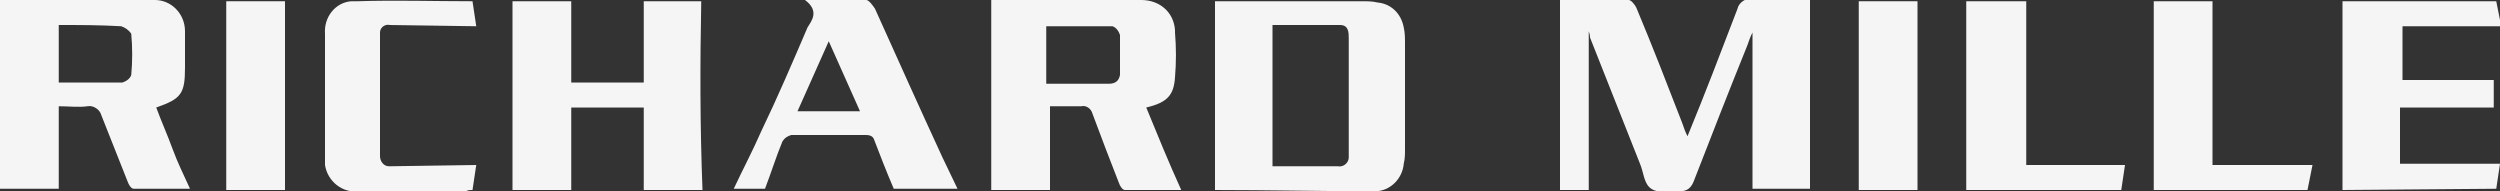
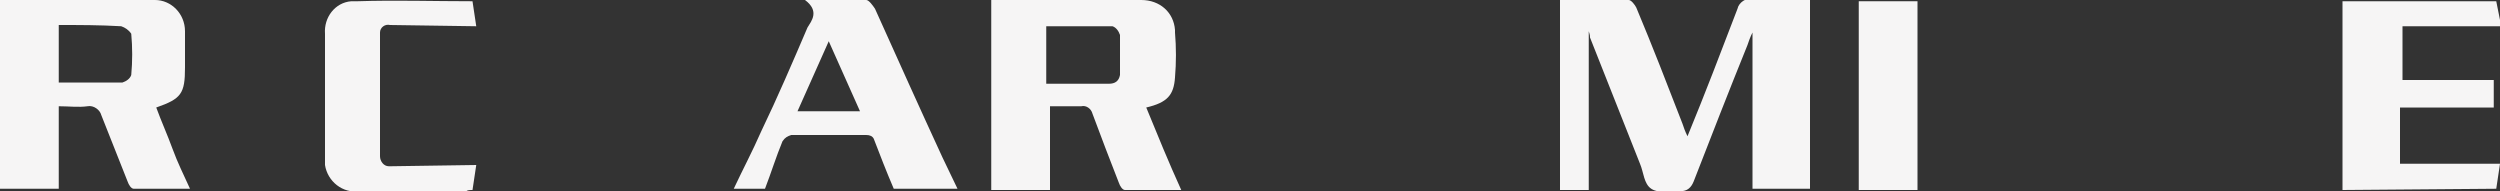
<svg xmlns="http://www.w3.org/2000/svg" version="1.0" id="Capa_1" x="0px" y="0px" width="200px" height="15.3px" viewBox="0 0 200 15.3" enable-background="new 0 0 200 15.3" xml:space="preserve">
  <rect x="0" y="0" width="200" height="15.3" fill="#333333" stroke="none" />
  <path fill="#F6F5F5" d="M127.1,2.5v12.7h-2.3V0c1.8,0,3.7,0,5.5,0c0.2,0,0.5,0.4,0.6,0.6c1.3,3.1,2.5,6.2,3.7,9.3  c0.1,0.3,0.2,0.6,0.4,1c1.4-3.4,2.7-6.8,4-10.2c0.1-0.5,0.7-0.9,1.2-0.8c1.6,0,3.1,0,4.6,0v15.2h-4.6V2.6c-0.2,0.4-0.3,0.7-0.4,1  c-1.5,3.7-2.9,7.3-4.3,10.9c-0.2,0.5-0.5,0.8-1.1,0.8s-1.7,0.2-2.3-0.2s-0.6-1.3-0.9-2l-4-10.1C127.2,2.9,127.2,2.8,127.1,2.5z" />
  <path fill="#F6F5F5" d="M0,0h11.4c0.3,0,0.7,0,1,0c1.3,0,2.4,1.1,2.4,2.5c0,0,0,0,0,0c0,1,0,1.9,0,2.9c0,2.1-0.3,2.5-2.3,3.2  c0.4,1.1,0.9,2.2,1.3,3.3s0.9,2.1,1.4,3.2c-1.5,0-3,0-4.5,0c-0.2,0-0.4-0.3-0.5-0.6c-0.7-1.8-1.4-3.5-2.1-5.3C8,8.8,7.5,8.4,7,8.5  c-0.7,0.1-1.5,0-2.3,0v6.6H0V0z M4.7,2v4.6c1.7,0,3.4,0,5.1,0c0.3-0.1,0.6-0.3,0.7-0.6c0.1-1.1,0.1-2.2,0-3.3  C10.3,2.4,10,2.2,9.7,2.1C8,2,6.4,2,4.7,2L4.7,2z" />
  <path fill="#F6F5F5" d="M79.1,0h11.1c0.4,0,0.7,0,1.1,0C92.8,0,93.9,1,94,2.4c0,0.1,0,0.2,0,0.2c0.1,1.2,0.1,2.4,0,3.6  c-0.1,1.4-0.6,2-2.3,2.4c0.9,2.2,1.8,4.4,2.8,6.6c-1.4,0-3,0-4.5,0c-0.2,0-0.4-0.3-0.5-0.6c-0.7-1.8-1.4-3.6-2.1-5.5  c-0.1-0.4-0.5-0.7-0.9-0.6c-0.8,0-1.7,0-2.5,0v6.7h-4.7V0z M83.7,6.7h5c0.5,0,0.8-0.2,0.9-0.7c0-1.1,0-2.1,0-3.2  c-0.1-0.3-0.3-0.6-0.6-0.7c-1.7,0-3.5,0-5.3,0L83.7,6.7z" />
-   <path fill="#F6F5F5" d="M97.2,15.2V0.1c0.2,0,0.4,0,0.7,0h11.1c0.4,0,0.8,0,1.2,0.1c1.1,0.1,1.9,0.9,2.1,2c0.1,0.4,0.1,0.9,0.1,1.3  c0,2.8,0,5.6,0,8.4c0,0.4,0,0.8-0.1,1.2c-0.1,1.2-1.1,2.2-2.3,2.2C105.7,15.3,101.4,15.2,97.2,15.2z M101.8,13.3h5.2  c0.5,0.1,0.9-0.3,0.9-0.7c0-0.1,0-0.1,0-0.2c0-0.6,0-1.2,0-1.8V3.1c0-0.5,0-1.1-0.7-1.1c-1.8,0-3.6,0-5.4,0L101.8,13.3z" />
-   <path fill="#F6F5F5" d="M56.2,15.2h-4.7V8.6h-5.8v6.6H41V0.1h4.7v6.5h5.8V0.1h4.6C56,5.1,56,10.1,56.2,15.2z" />
  <path fill="#F6F5F5" d="M64.4,0c1.9,0,3.4,0,4.9,0c0.2,0,0.5,0.4,0.7,0.7c1.8,4,3.6,8,5.4,11.9c0.4,0.8,0.8,1.7,1.2,2.5h-5.1  c-0.6-1.4-1.1-2.7-1.6-4c-0.1-0.2-0.3-0.3-0.6-0.3c-2,0-4,0-6,0c-0.3,0.1-0.5,0.2-0.7,0.5c-0.5,1.2-0.9,2.5-1.4,3.8h-2.5  c0.7-1.5,1.5-3,2.2-4.6c1.3-2.7,2.5-5.5,3.7-8.3C64.9,1.7,65.6,0.9,64.4,0z M68.8,8.9l-2.5-5.6l-2.5,5.6H68.8z" />
  <path fill="#F6F5F5" d="M187.4,15.2V0.1h12.3l0.4,2h-7.9v4.3h7.3v2.2H192v4.5h8l-0.3,2L187.4,15.2z" />
  <path fill="#F6F5F5" d="M38.1,13.2l-0.3,2c-0.2,0-0.4,0-0.5,0.1c-2.8,0-5.6,0-8.5,0c-1.4,0.2-2.6-0.8-2.8-2.1c0-0.2,0-0.4,0-0.6  c0-3.3,0-6.6,0-9.9c-0.1-1.3,0.8-2.5,2.1-2.6c0.2,0,0.3,0,0.5,0c3-0.1,6.1,0,9.2,0l0.3,2L31.2,2c-0.4-0.1-0.8,0.2-0.8,0.6  c0,0.1,0,0.1,0,0.2v9.7c0,0.4,0.3,0.8,0.7,0.8c0.1,0,0.1,0,0.2,0L38.1,13.2z" />
-   <path fill="#F6F5F5" d="M162.1,0.1v13.1h7.9l-0.3,2h-12.4V0.1H162.1z" />
-   <path fill="#F6F5F5" d="M177,0.1v13.1h8l-0.4,2h-12.3V0.1H177z" />
-   <path fill="#F6F5F5" d="M18.1,0.1h4.7v15.1h-4.7V0.1z" />
  <path fill="#F6F5F5" d="M153.4,15.2h-4.7V0.1h4.7V15.2z" />
</svg>